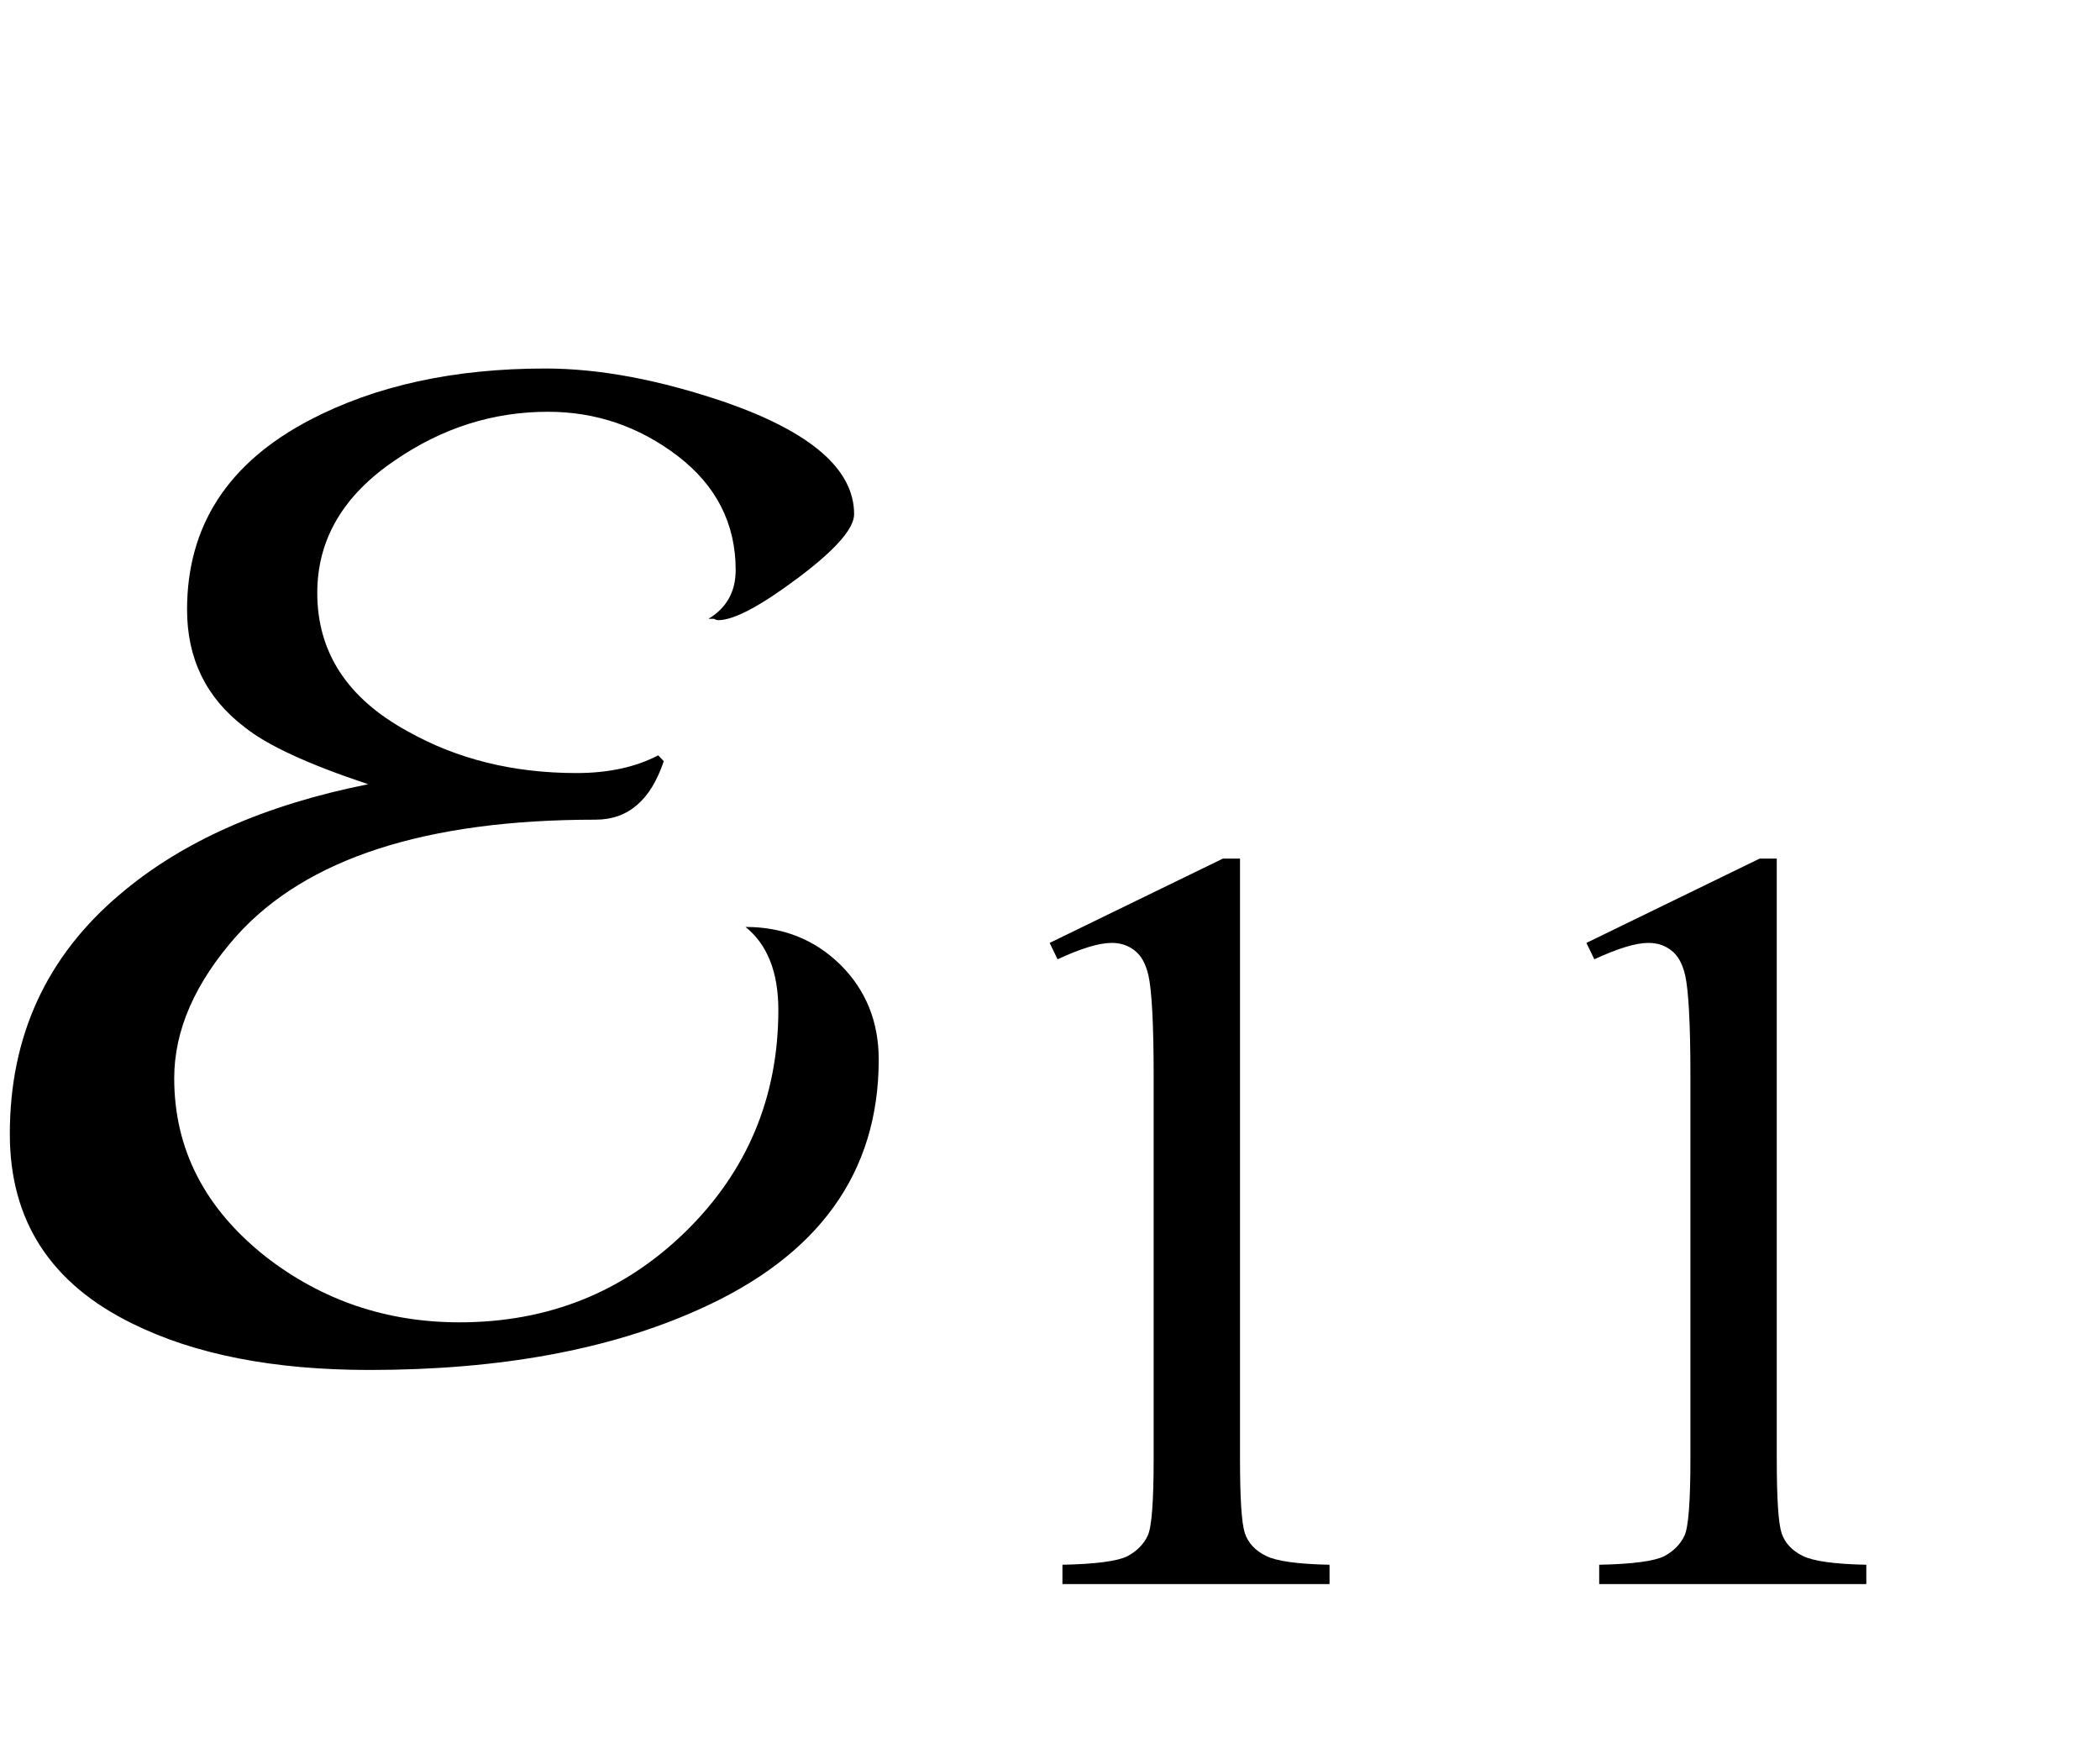
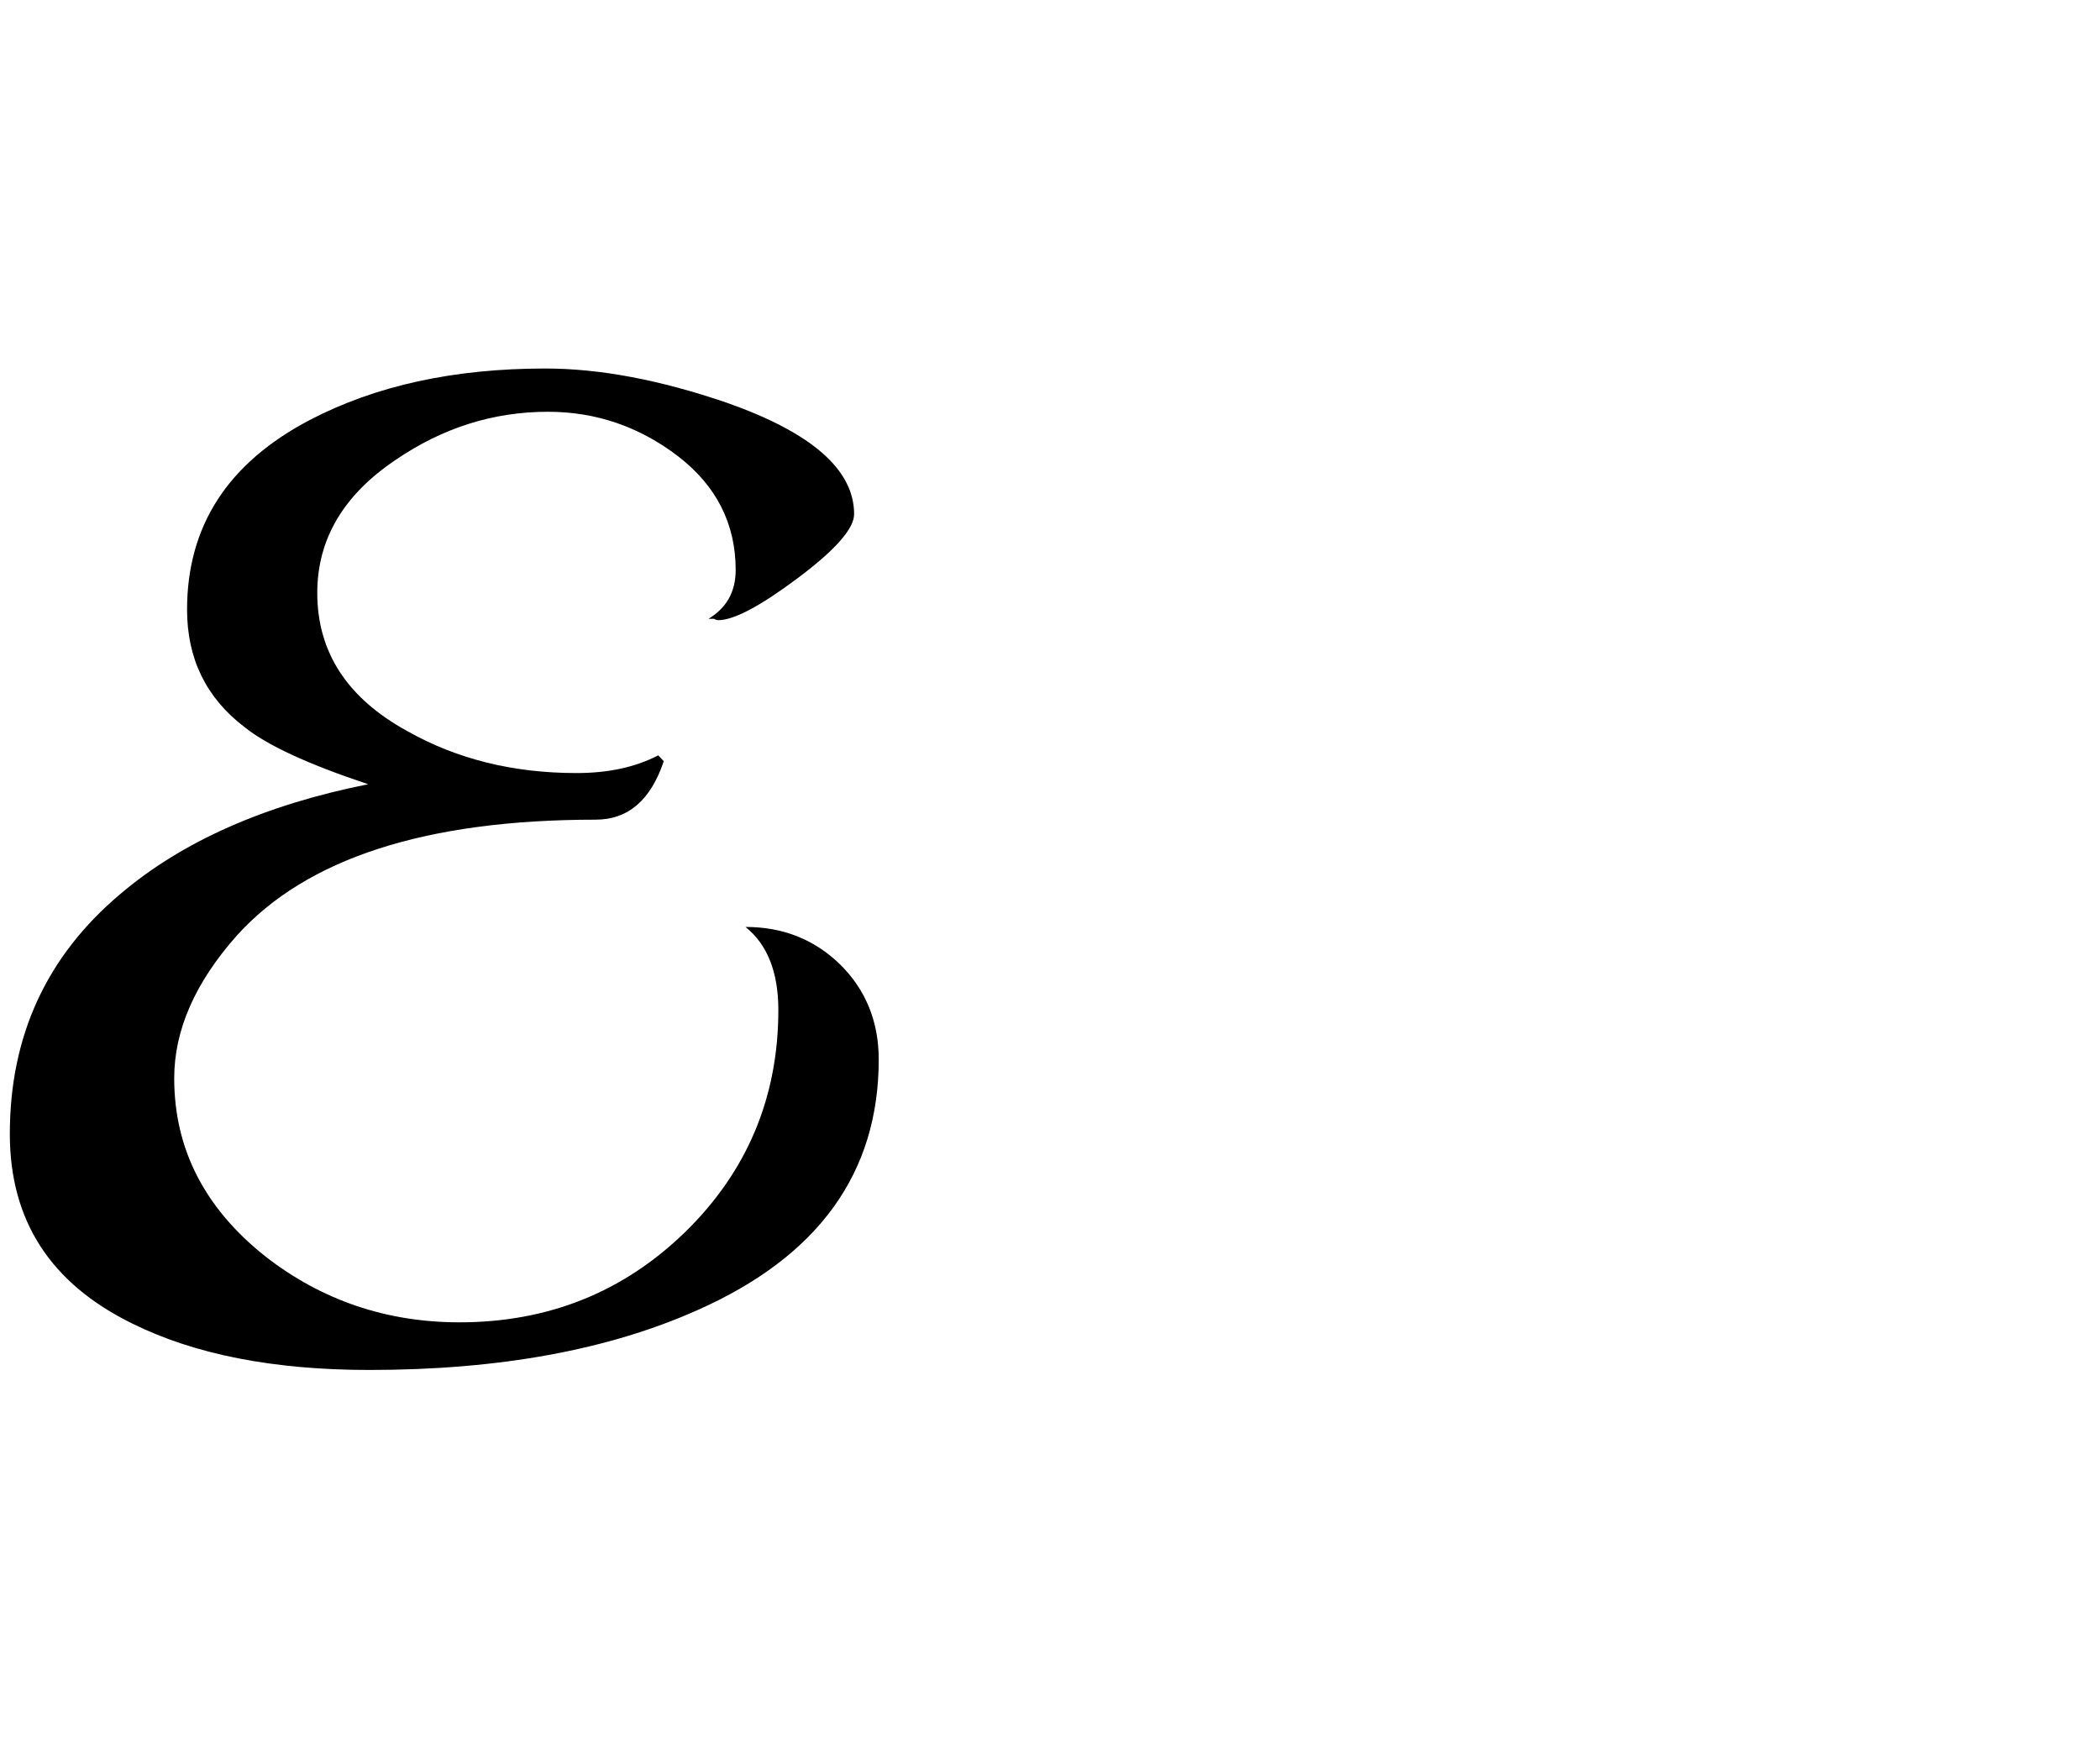
<svg xmlns="http://www.w3.org/2000/svg" xmlns:xlink="http://www.w3.org/1999/xlink" viewBox="0 0 25 21" version="1.1">
  <defs>
    <g>
      <symbol overflow="visible" id="glyph0-0">
        <path style="stroke:none;" d="M 1.062 0 L 1.062 -13.598 L 7.438 -13.598 L 7.438 0 Z M 2.125 -1.062 L 6.375 -1.062 L 6.375 -12.535 L 2.125 -12.535 Z M 2.125 -1.062 " />
      </symbol>
      <symbol overflow="visible" id="glyph0-1">
        <path style="stroke:none;" d="M 10.461 -3.387 C 10.461 -2.035 9.742 -1.043 8.309 -0.406 C 7.246 0.07 5.945 0.309 4.398 0.309 C 3.258 0.309 2.32 0.125 1.578 -0.242 C 0.602 -0.719 0.117 -1.469 0.117 -2.5 C 0.117 -3.668 0.555 -4.617 1.43 -5.355 C 2.164 -5.98 3.148 -6.418 4.383 -6.664 C 3.668 -6.902 3.176 -7.129 2.906 -7.348 C 2.453 -7.695 2.227 -8.16 2.227 -8.742 C 2.227 -9.738 2.711 -10.488 3.688 -11 C 4.473 -11.41 5.406 -11.613 6.492 -11.613 C 7.141 -11.613 7.859 -11.477 8.648 -11.207 C 9.66 -10.852 10.168 -10.41 10.168 -9.879 C 10.168 -9.707 9.945 -9.453 9.496 -9.117 C 9.047 -8.781 8.734 -8.617 8.551 -8.617 C 8.539 -8.617 8.523 -8.621 8.5 -8.633 L 8.434 -8.633 C 8.648 -8.762 8.758 -8.953 8.758 -9.215 C 8.758 -9.766 8.527 -10.219 8.07 -10.57 C 7.609 -10.922 7.094 -11.098 6.523 -11.098 C 5.871 -11.098 5.266 -10.906 4.707 -10.523 C 4.086 -10.105 3.777 -9.578 3.777 -8.941 C 3.777 -8.238 4.133 -7.688 4.848 -7.297 C 5.434 -6.965 6.105 -6.797 6.863 -6.797 C 7.242 -6.797 7.566 -6.867 7.836 -7.008 L 7.902 -6.938 C 7.746 -6.473 7.477 -6.242 7.09 -6.242 C 5.07 -6.242 3.648 -5.781 2.82 -4.863 C 2.324 -4.305 2.074 -3.738 2.074 -3.164 C 2.074 -2.32 2.438 -1.613 3.164 -1.039 C 3.832 -0.52 4.602 -0.258 5.469 -0.258 C 6.527 -0.258 7.422 -0.617 8.16 -1.336 C 8.895 -2.055 9.266 -2.938 9.266 -3.977 C 9.266 -4.43 9.133 -4.758 8.875 -4.965 C 9.328 -4.965 9.703 -4.812 10.008 -4.512 C 10.309 -4.211 10.461 -3.836 10.461 -3.387 Z M 10.461 -3.387 " />
      </symbol>
      <symbol overflow="visible" id="glyph1-0">
-         <path style="stroke:none;" d="M 1.773 0 L 1.773 -7.988 L 8.164 -7.988 L 8.164 0 Z M 1.973 -0.199 L 7.961 -0.199 L 7.961 -7.789 L 1.973 -7.789 Z M 1.973 -0.199 " />
+         <path style="stroke:none;" d="M 1.773 0 L 1.773 -7.988 L 8.164 -7.988 L 8.164 0 M 1.973 -0.199 L 7.961 -0.199 L 7.961 -7.789 L 1.973 -7.789 Z M 1.973 -0.199 " />
      </symbol>
      <symbol overflow="visible" id="glyph1-1">
-         <path style="stroke:none;" d="M 1.496 -7.633 L 3.559 -8.637 L 3.762 -8.637 L 3.762 -1.492 C 3.762 -1.016 3.781 -0.723 3.82 -0.605 C 3.859 -0.488 3.945 -0.398 4.07 -0.336 C 4.195 -0.273 4.445 -0.238 4.828 -0.23 L 4.828 0 L 1.648 0 L 1.648 -0.23 C 2.047 -0.238 2.305 -0.273 2.422 -0.332 C 2.539 -0.395 2.617 -0.477 2.664 -0.578 C 2.711 -0.68 2.734 -0.984 2.734 -1.492 L 2.734 -6.059 C 2.734 -6.676 2.711 -7.07 2.672 -7.246 C 2.641 -7.379 2.59 -7.477 2.512 -7.539 C 2.434 -7.602 2.344 -7.633 2.234 -7.633 C 2.082 -7.633 1.867 -7.566 1.59 -7.438 Z M 1.496 -7.633 " />
-       </symbol>
+         </symbol>
    </g>
  </defs>
  <g id="surface778749">
    <g style="fill:rgb(0%,0%,0%);fill-opacity:1;">
      <use xlink:href="#glyph0-1" x="0" y="16" />
    </g>
    <g style="fill:rgb(0%,0%,0%);fill-opacity:1;">
      <use xlink:href="#glyph1-1" x="11" y="18.858" />
      <use xlink:href="#glyph1-1" x="17.39" y="18.858" />
    </g>
  </g>
</svg>